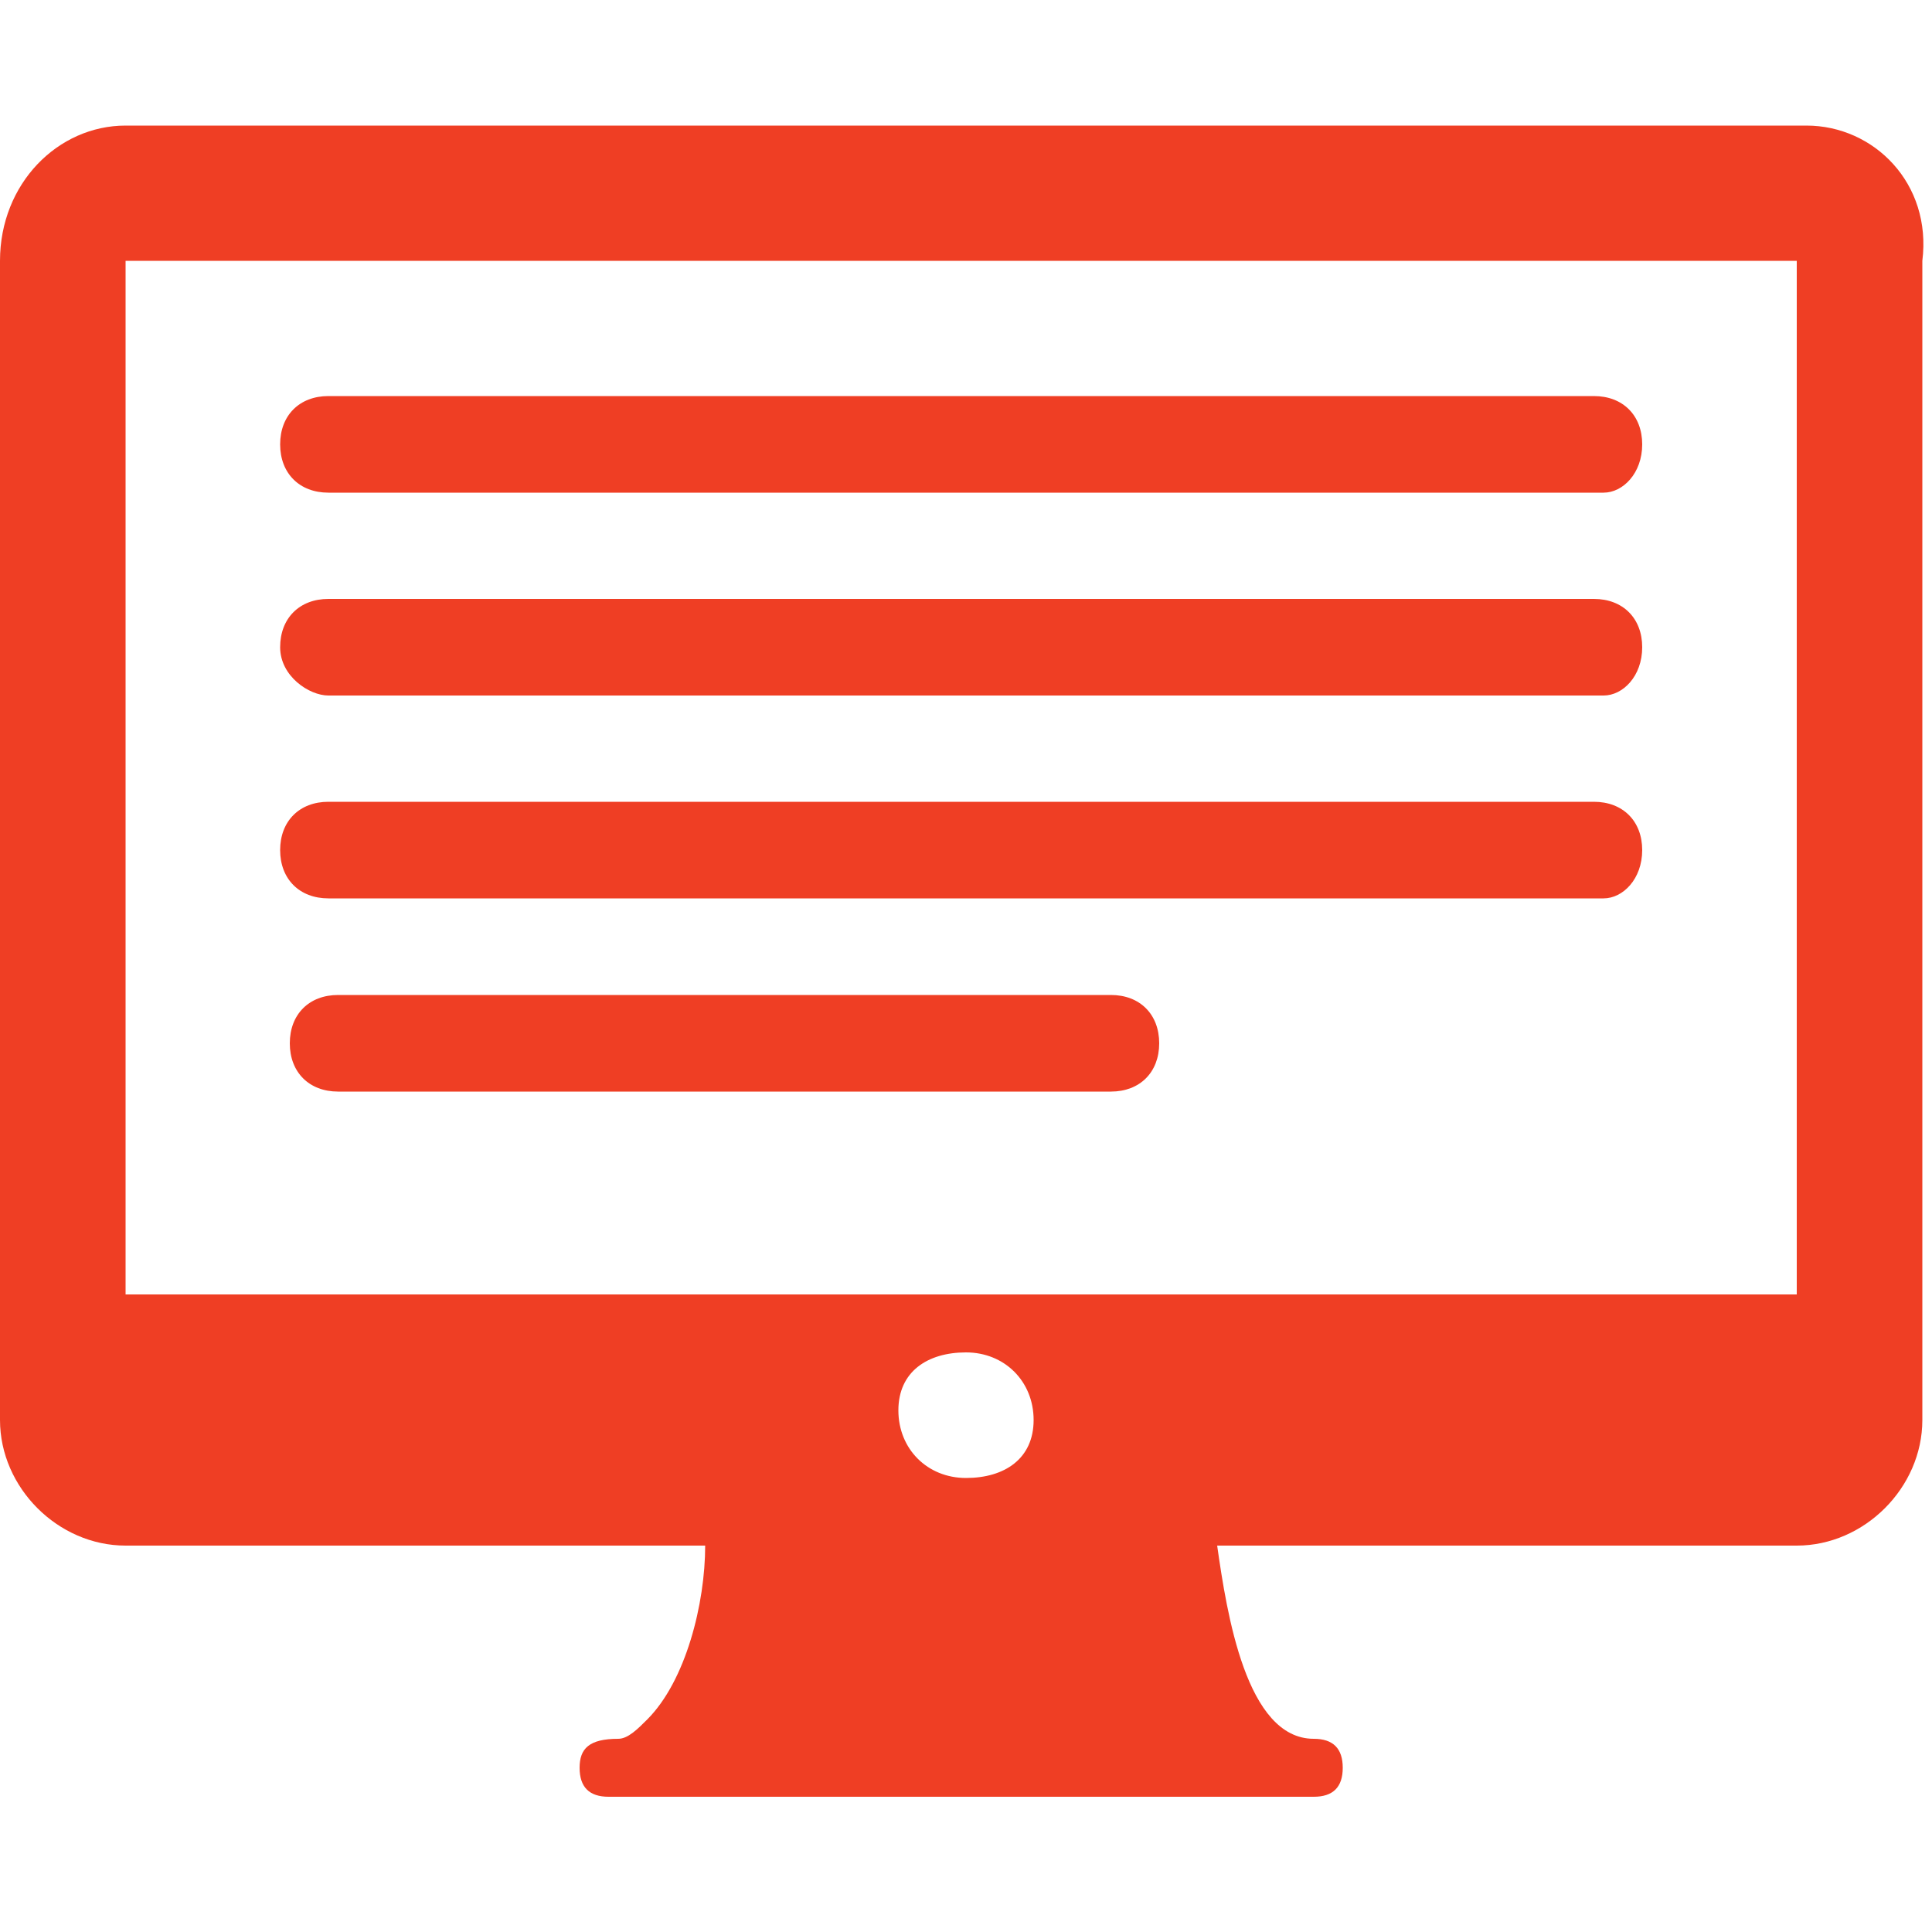
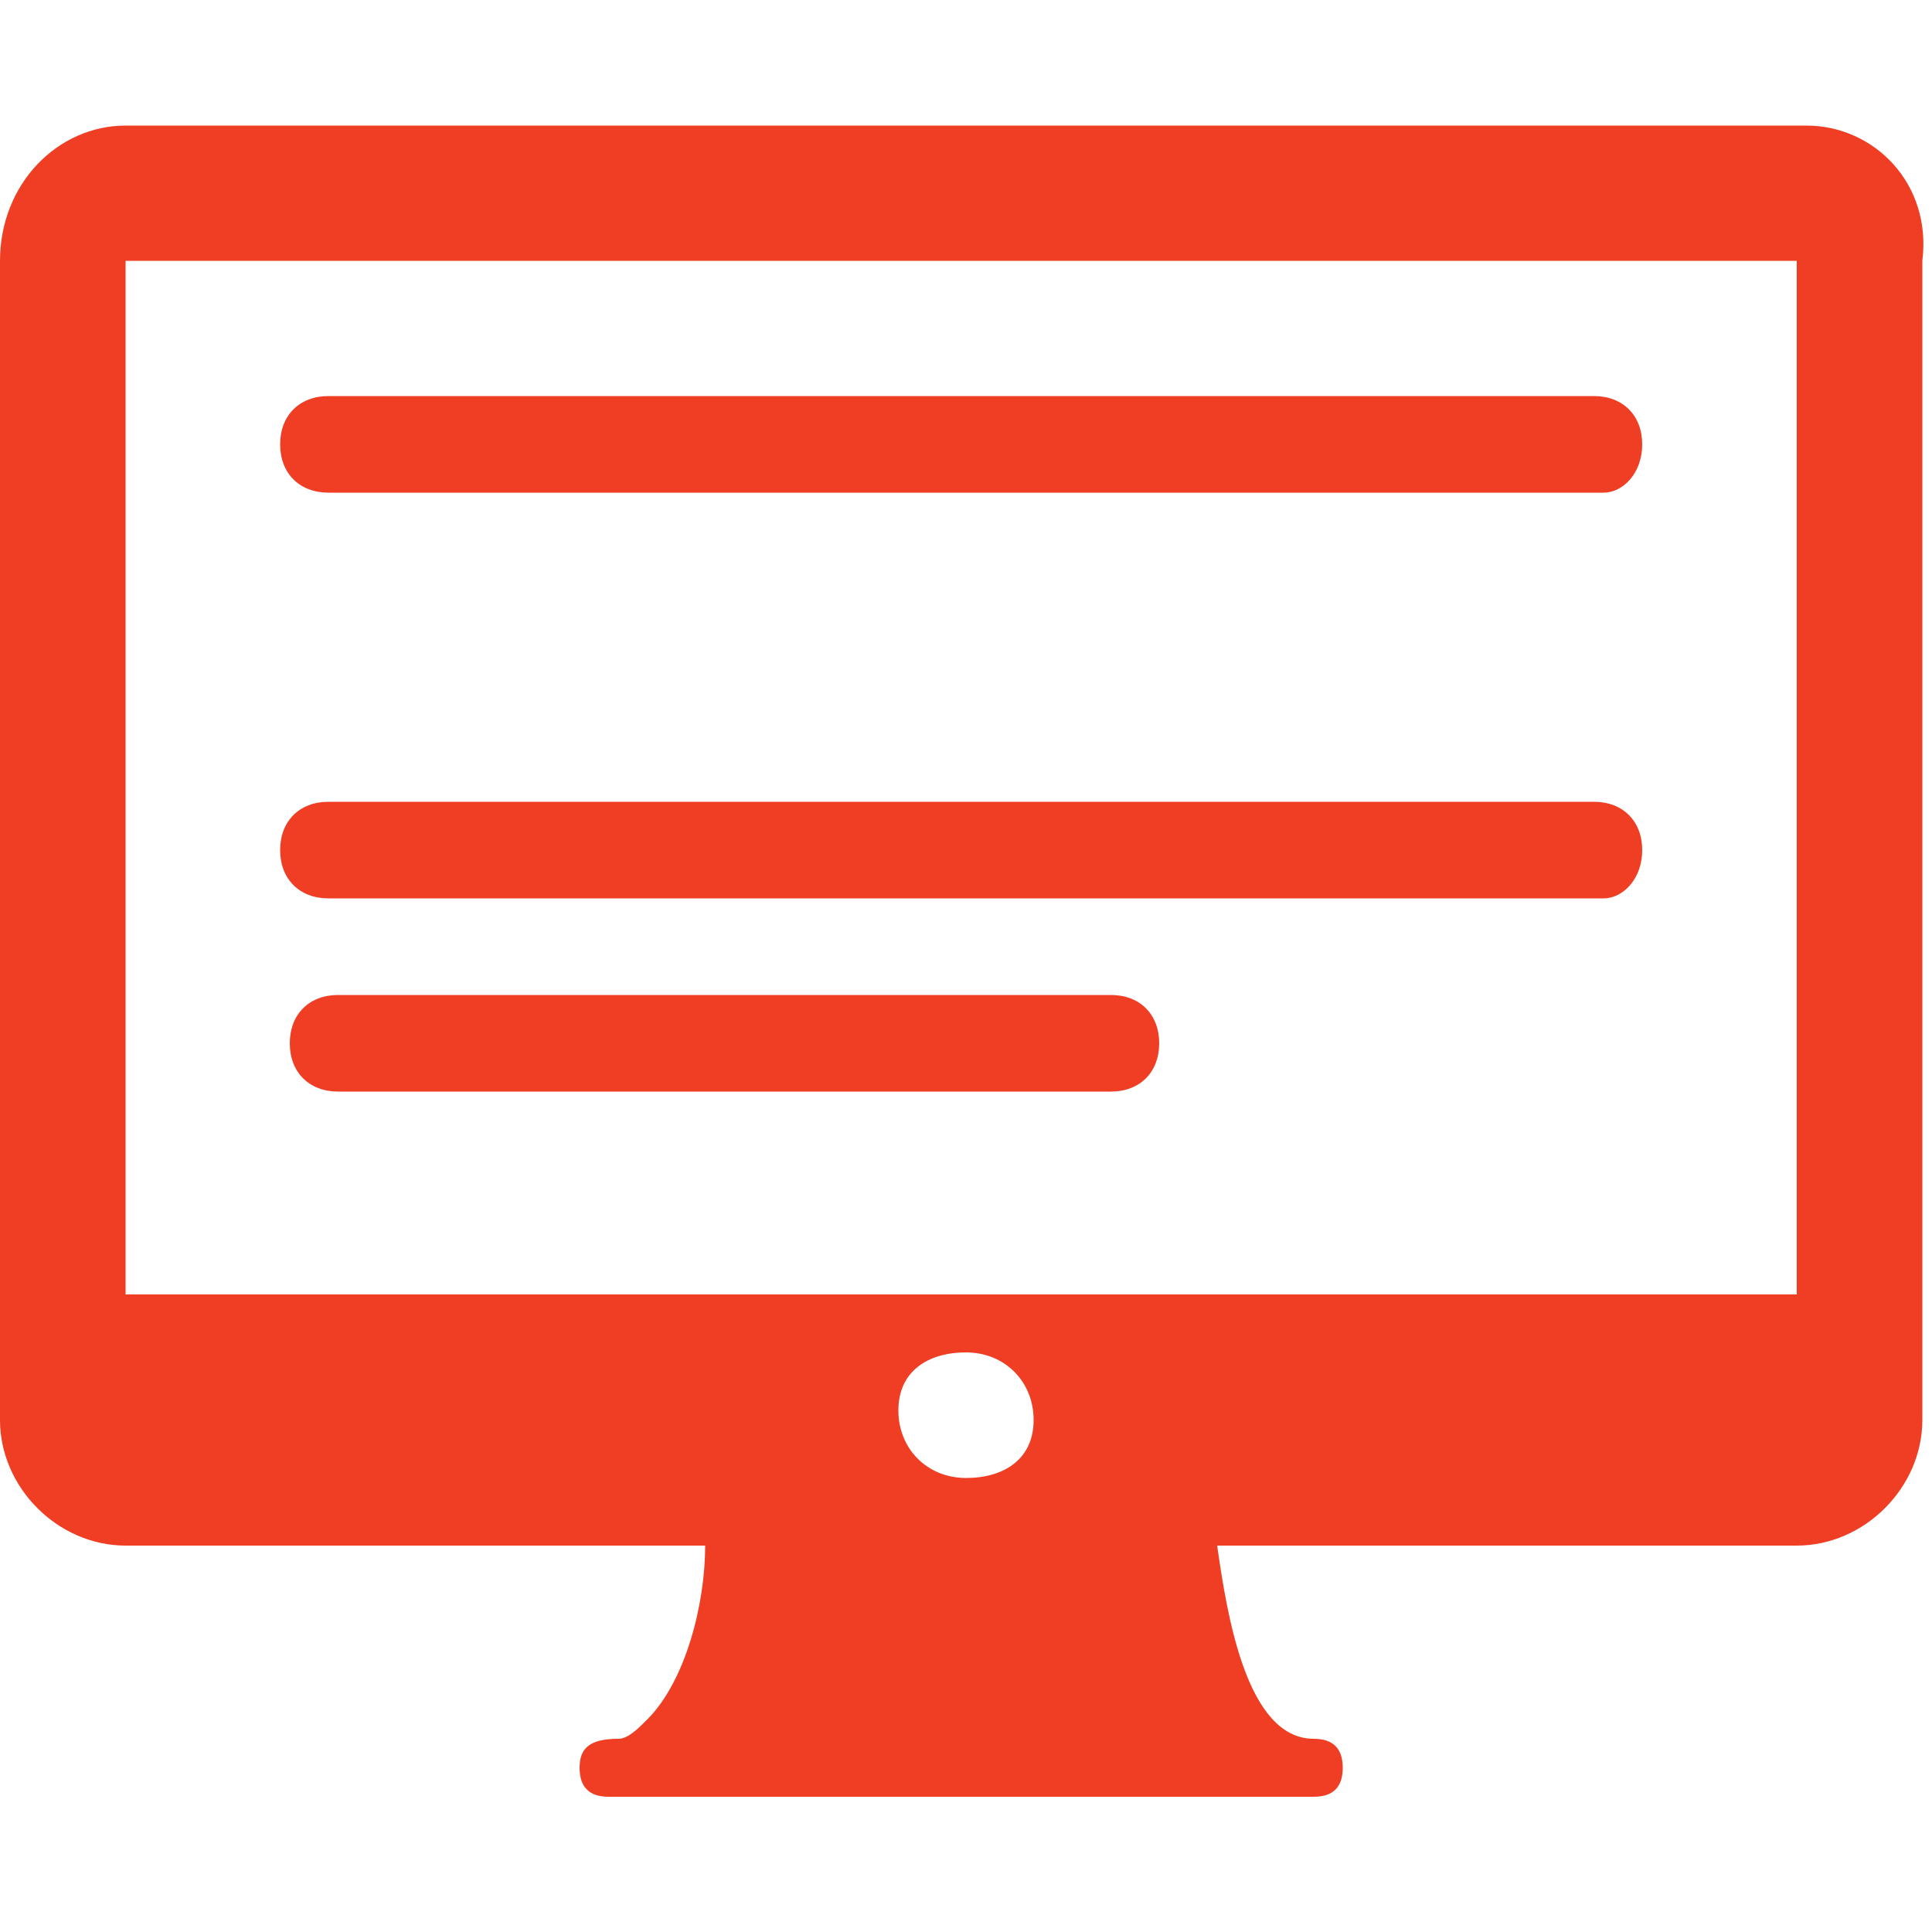
<svg xmlns="http://www.w3.org/2000/svg" width="20" height="20" viewBox="0 0 20 20" fill="none">
  <path d="M18.7 1.3H1.3C0.6 1.3 0 1.9 0 2.7V14.7C0 15.4 0.6 16 1.3 16H7.3C7.3 16.6 7.1 17.4 6.7 17.8C6.6 17.9 6.5 18 6.4 18C6.1 18 6 18.1 6 18.3C6 18.5 6.1 18.6 6.3 18.6H13.6C13.8 18.6 13.9 18.5 13.9 18.3C13.9 18.1 13.8 18 13.6 18C12.9 18 12.7 16.7 12.6 16H18.6C19.3 16 19.9 15.4 19.9 14.7V2.7C20 1.9 19.4 1.3 18.7 1.3ZM10 15.3C9.6 15.3 9.3 15 9.3 14.6C9.3 14.2 9.6 14 10 14C10.4 14 10.7 14.3 10.7 14.7C10.7 15.1 10.4 15.3 10 15.3ZM1.3 13.3V2.7H18.6V13.4H1.3V13.3Z" fill="#EF3E24" />
  <path d="M16.6 5.1H3.4C3.1 5.1 2.9 4.9 2.9 4.6C2.9 4.3 3.1 4.1 3.4 4.1H16.5C16.8 4.1 17 4.3 17 4.6C17 4.9 16.8 5.1 16.6 5.1Z" fill="#EF3E24" />
-   <path d="M16.6 7.2H3.4C3.2 7.2 2.9 7 2.9 6.7C2.9 6.4 3.1 6.2 3.4 6.2H16.5C16.8 6.2 17 6.4 17 6.7C17 7 16.8 7.2 16.6 7.2Z" fill="#EF3E24" />
  <path d="M16.6 9.3H3.4C3.1 9.3 2.9 9.1 2.9 8.8C2.9 8.5 3.1 8.3 3.4 8.3H16.5C16.8 8.3 17 8.5 17 8.8C17 9.1 16.8 9.3 16.6 9.3Z" fill="#EF3E24" />
  <path d="M11.5 11.3H3.5C3.2 11.3 3 11.1 3 10.8C3 10.5 3.2 10.3 3.5 10.3H11.5C11.8 10.3 12 10.5 12 10.8C12 11.1 11.8 11.3 11.5 11.3Z" fill="#EF3E24" />
</svg>